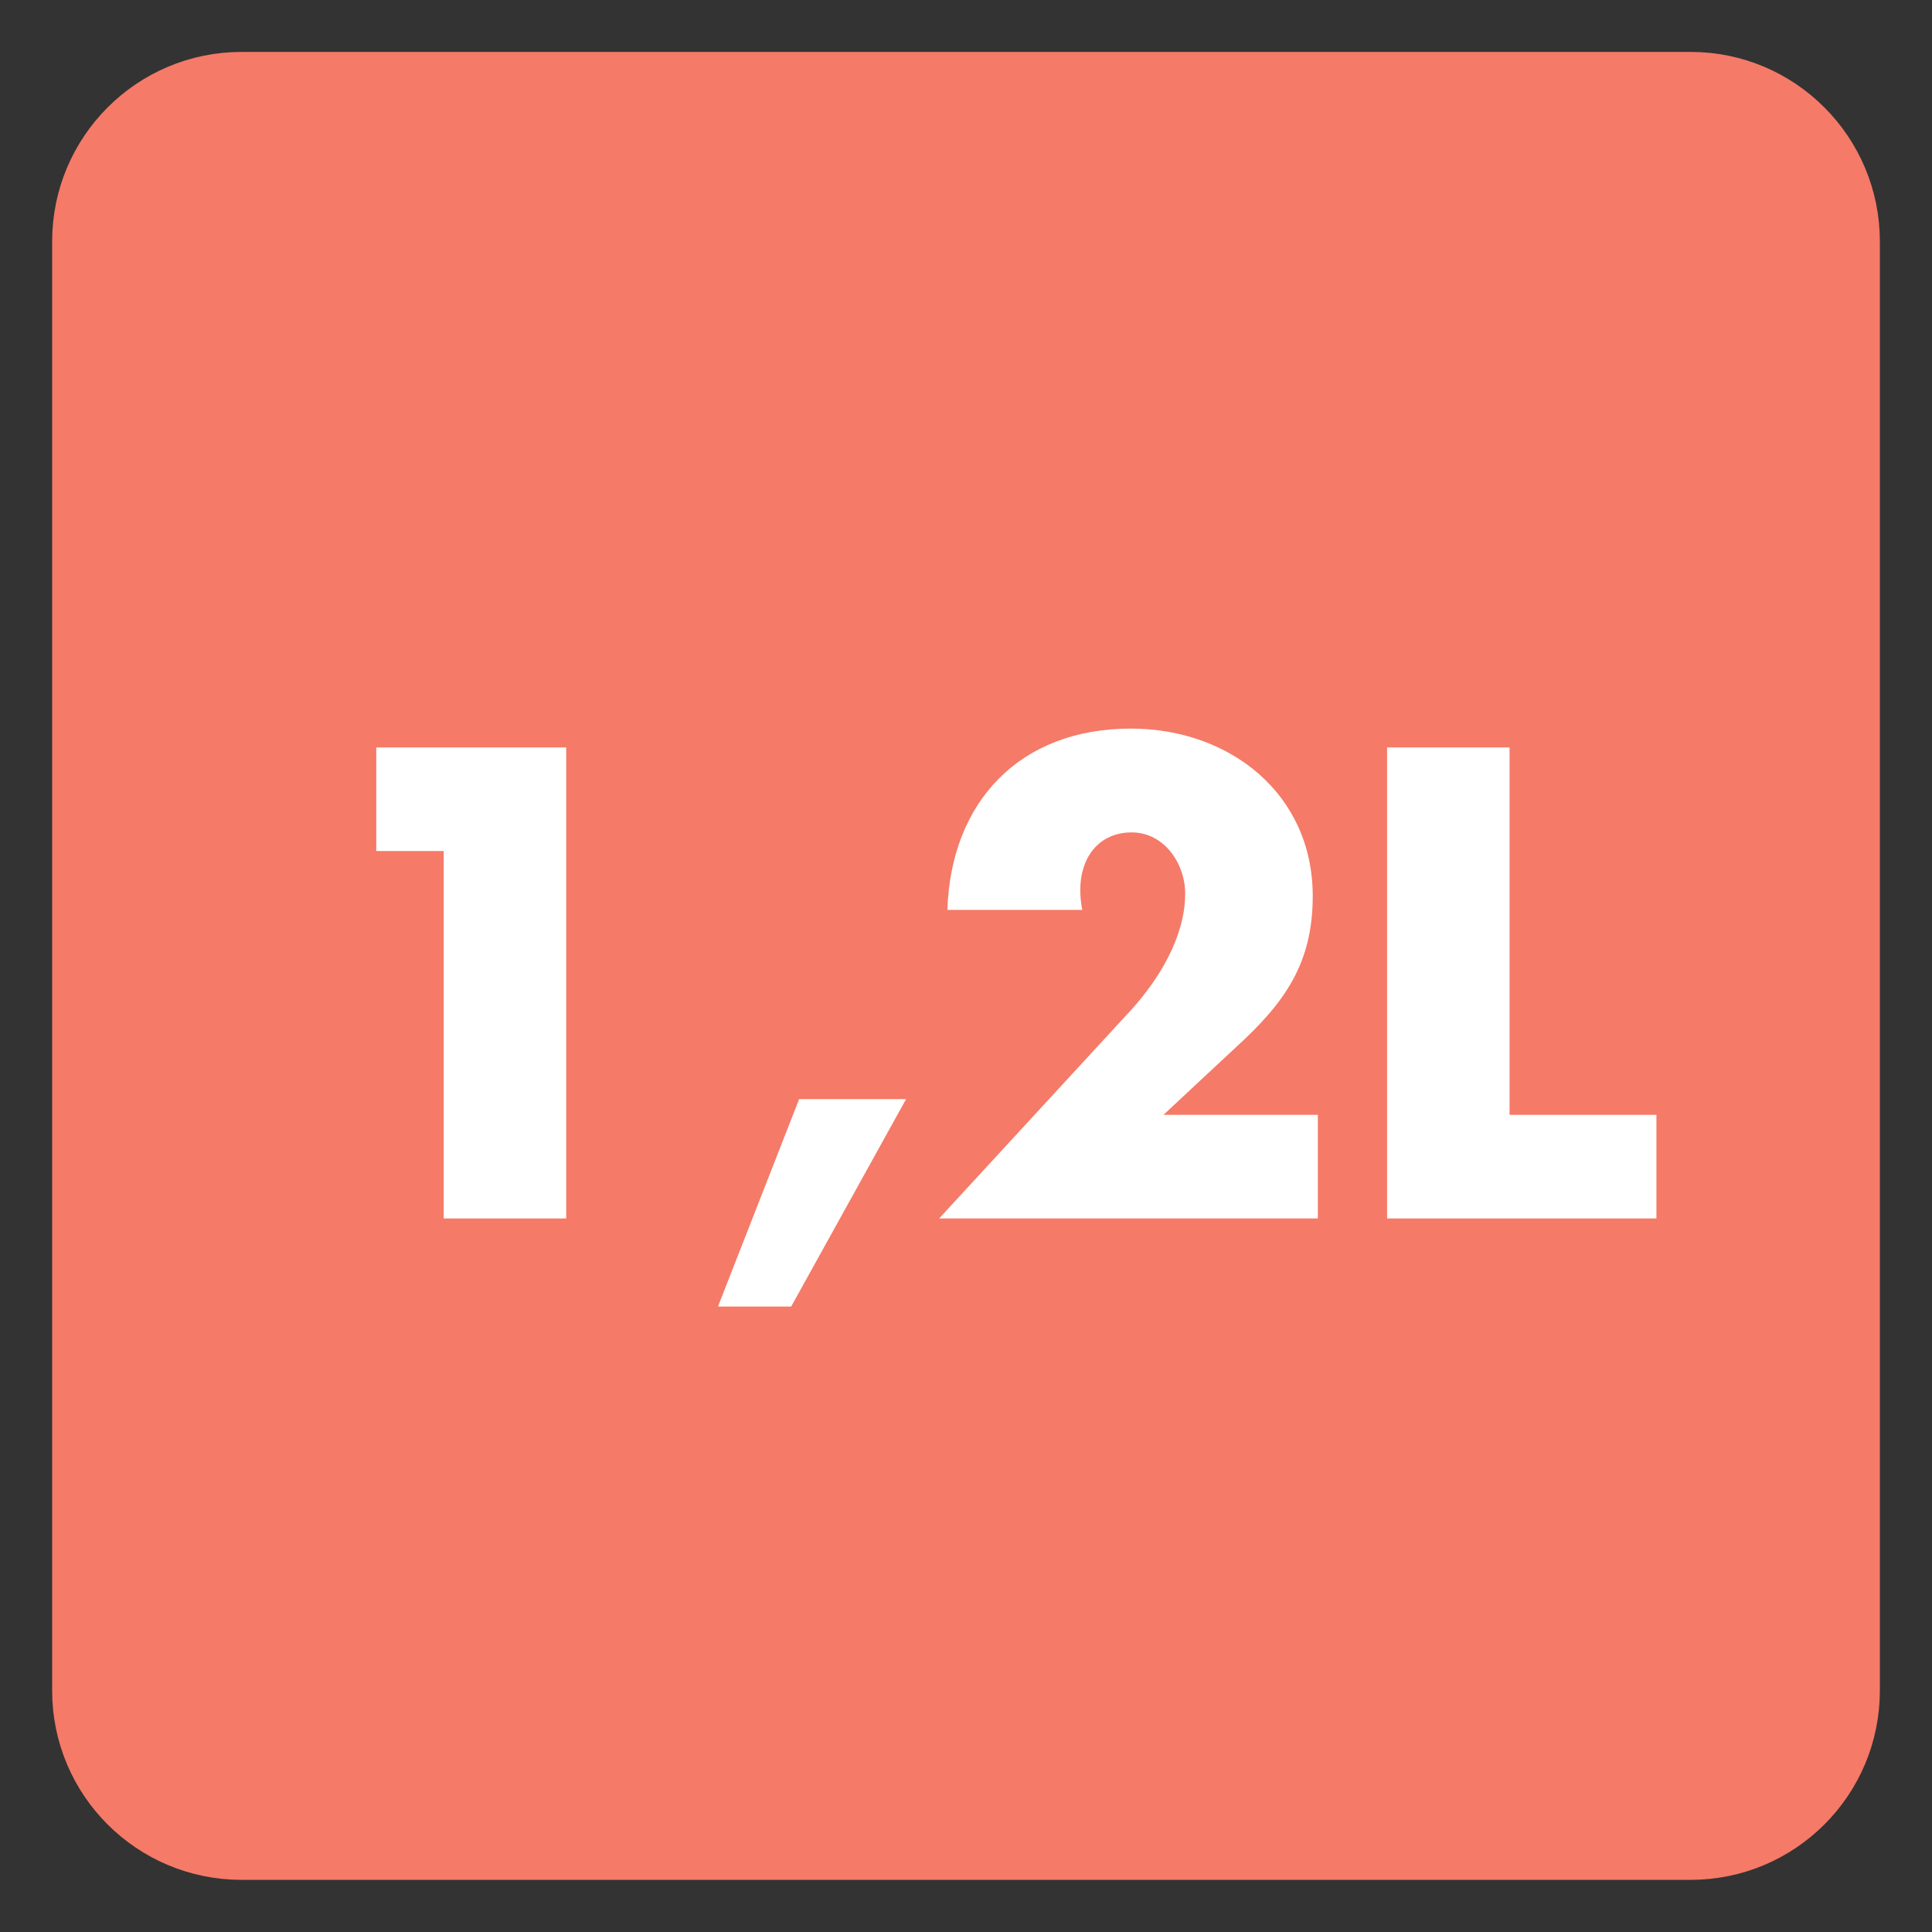
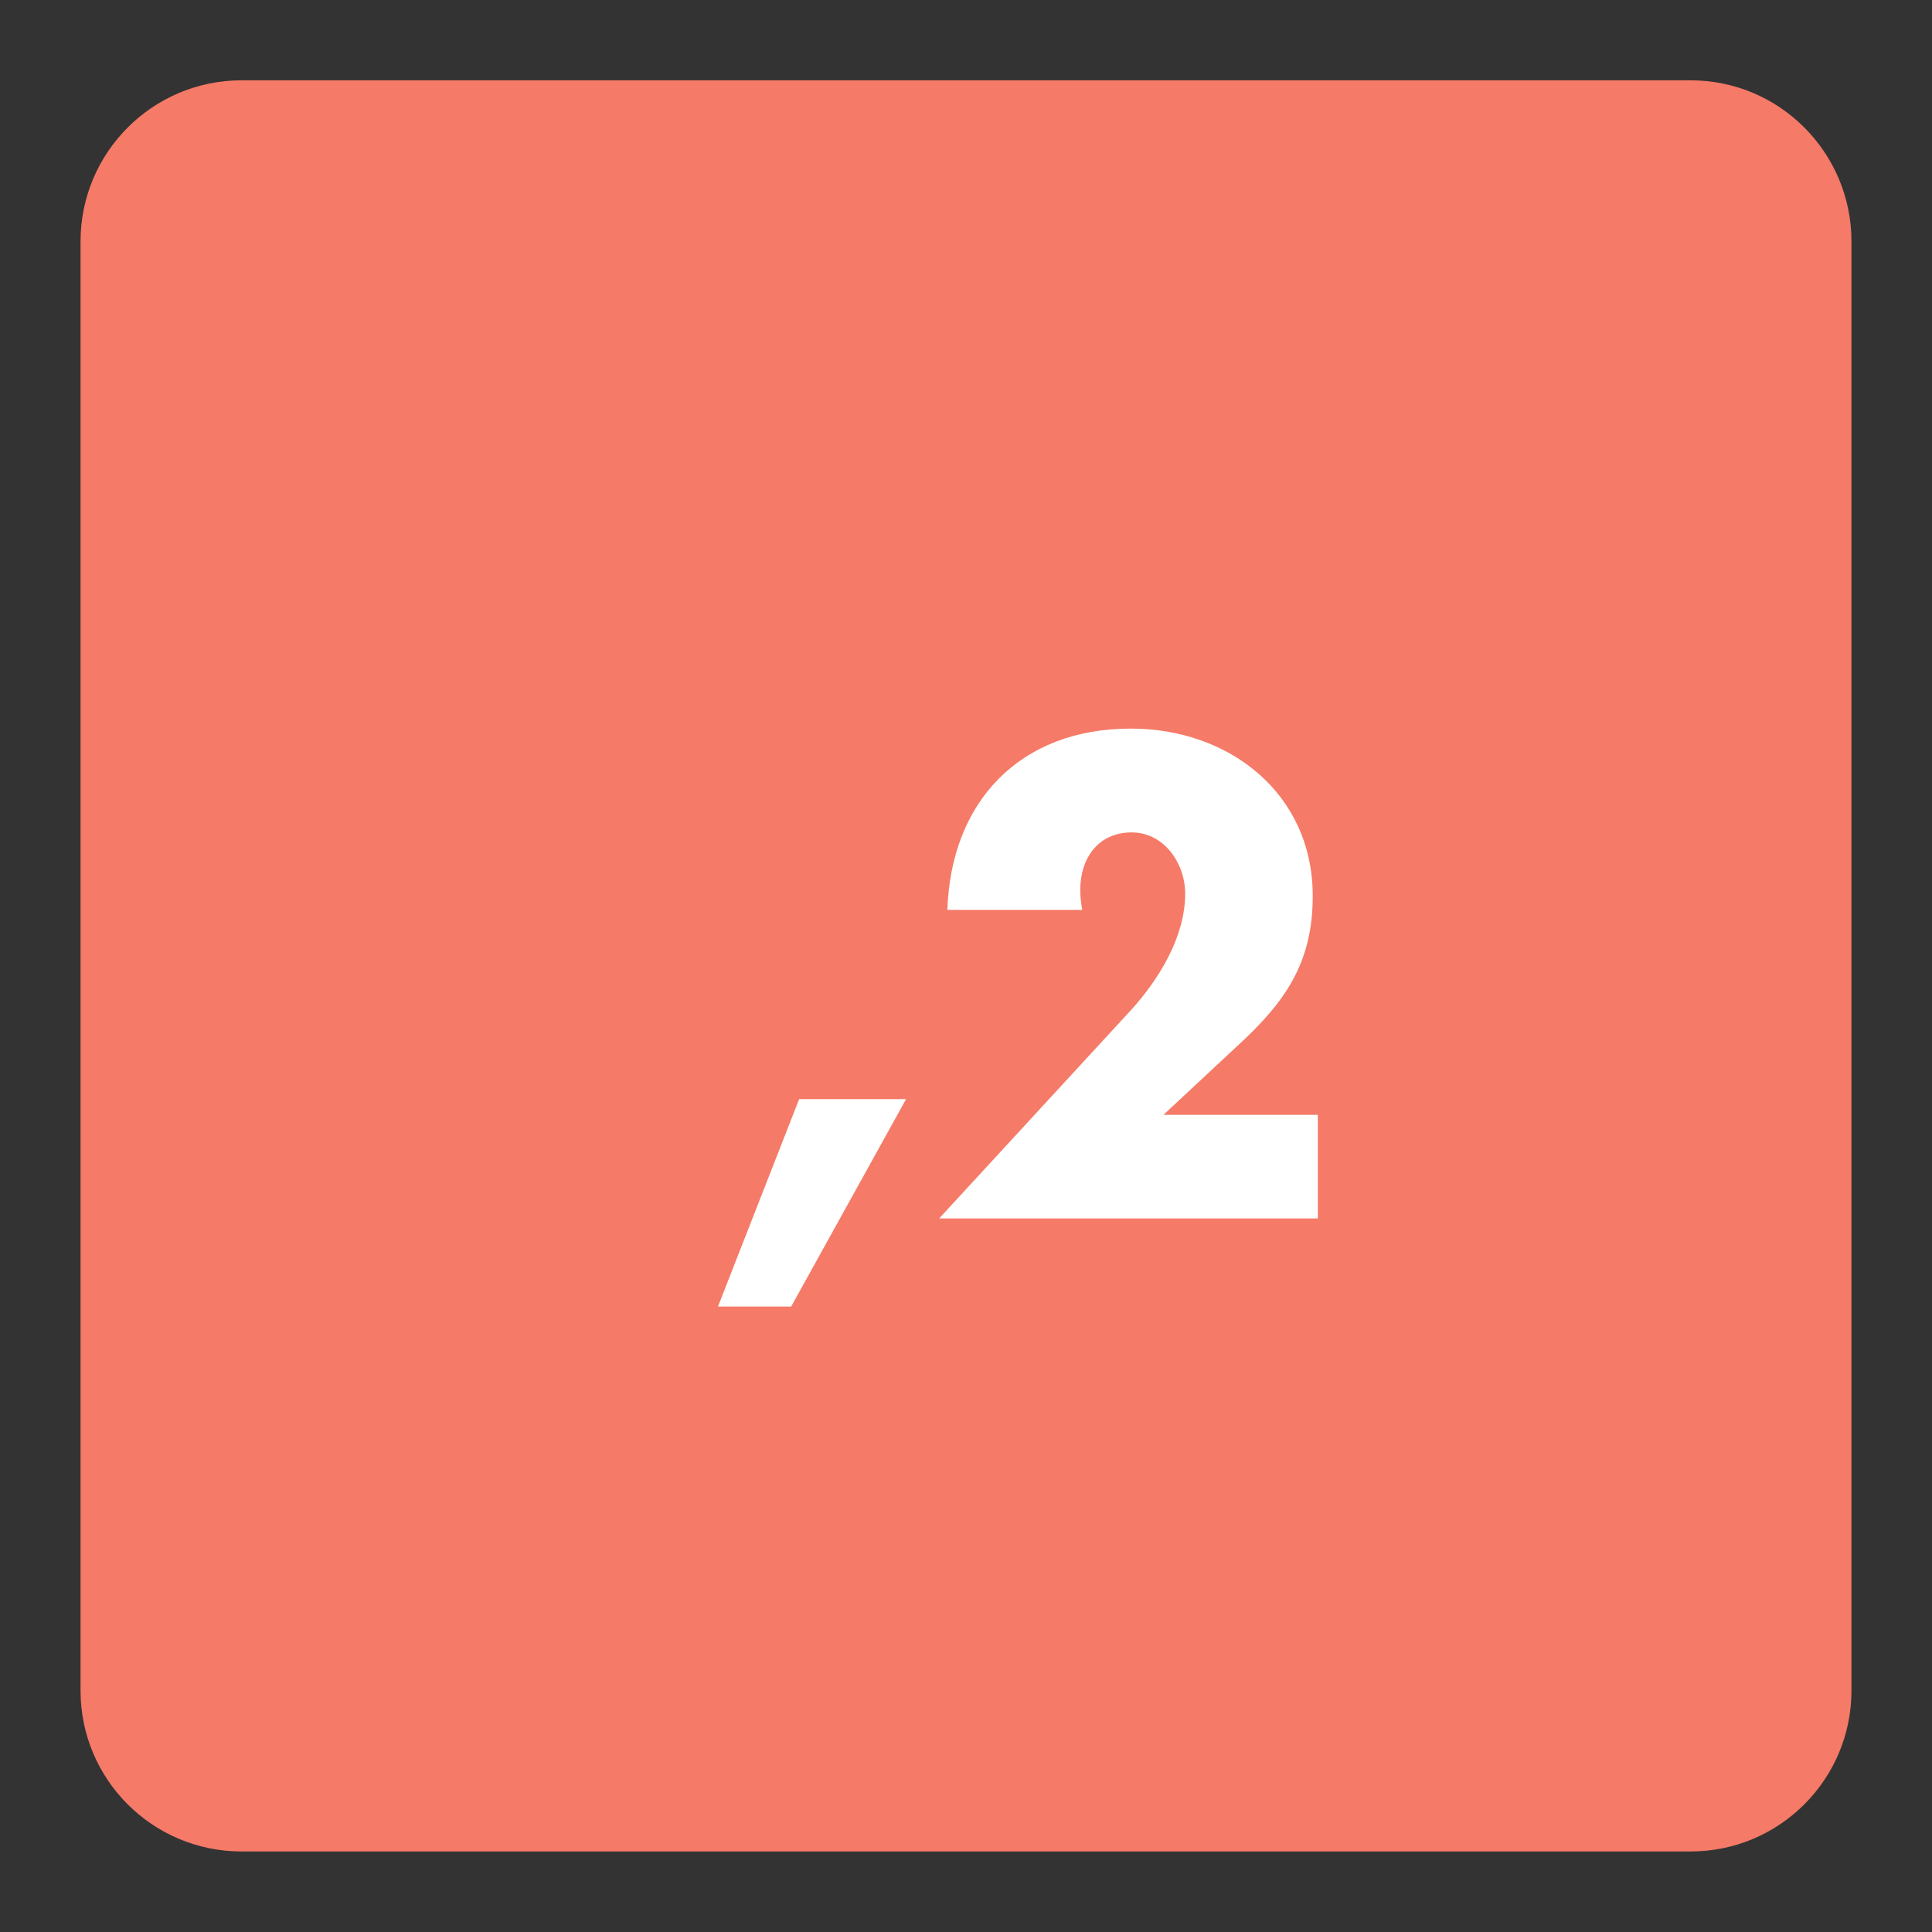
<svg xmlns="http://www.w3.org/2000/svg" width="34.016pt" height="34.016pt" viewBox="0 0 34.016 34.016" version="1.1">
  <rect x="0" y="0" width="34.016" height="34.016" fill="#333333" stroke="none" />
  <g id="surface1">
    <path style=" stroke:none;fill-rule:nonzero;fill:rgb(96.085%,47.85%,40.547%);fill-opacity:1;" d="M 32.598 29.766 C 32.598 31.328 31.332 32.598 29.766 32.598 L 4.254 32.598 C 2.684 32.598 1.418 31.328 1.418 29.766 L 1.418 4.25 C 1.418 2.688 2.684 1.414 4.254 1.414 L 29.766 1.414 C 31.332 1.414 32.598 2.688 32.598 4.25 Z M 32.598 29.766 " />
-     <path style="fill:none;stroke-width:1;stroke-linecap:butt;stroke-linejoin:miter;stroke:rgb(96.085%,47.85%,40.547%);stroke-opacity:1;stroke-miterlimit:4;" d="M -0.001 -0.001 C -0.001 -1.564 -1.267 -2.833 -2.833 -2.833 L -28.345 -2.833 C -29.915 -2.833 -31.181 -1.564 -31.181 -0.001 L -31.181 25.515 C -31.181 27.077 -29.915 28.351 -28.345 28.351 L -2.833 28.351 C -1.267 28.351 -0.001 27.077 -0.001 25.515 Z M -0.001 -0.001 " transform="matrix(1,0,0,-1,32.599,29.765)" />
-     <path style=" stroke:none;fill-rule:nonzero;fill:rgb(100%,100%,100%);fill-opacity:1;" d="M 6.625 14.984 L 6.625 13.16 L 9.969 13.16 L 9.969 21.453 L 7.812 21.453 L 7.812 14.984 Z M 6.625 14.984 " />
    <path style=" stroke:none;fill-rule:nonzero;fill:rgb(100%,100%,100%);fill-opacity:1;" d="M 15.953 19.352 L 13.93 23.004 L 12.641 23.004 L 14.07 19.352 Z M 15.953 19.352 " />
    <path style=" stroke:none;fill-rule:nonzero;fill:rgb(100%,100%,100%);fill-opacity:1;" d="M 23.203 19.629 L 23.203 21.453 L 16.535 21.453 L 19.926 17.77 C 20.406 17.238 20.867 16.492 20.867 15.734 C 20.867 15.203 20.496 14.656 19.926 14.656 C 19.34 14.656 19.02 15.105 19.02 15.668 C 19.02 15.777 19.031 15.898 19.055 16.02 L 16.68 16.02 C 16.742 14.117 17.953 12.828 19.91 12.828 C 21.648 12.828 23.113 13.973 23.113 15.777 C 23.113 16.965 22.617 17.656 21.77 18.43 L 20.484 19.629 Z M 23.203 19.629 " />
-     <path style=" stroke:none;fill-rule:nonzero;fill:rgb(100%,100%,100%);fill-opacity:1;" d="M 26.578 19.629 L 29.164 19.629 L 29.164 21.453 L 24.422 21.453 L 24.422 13.16 L 26.578 13.16 Z M 26.578 19.629 " />
  </g>
</svg>